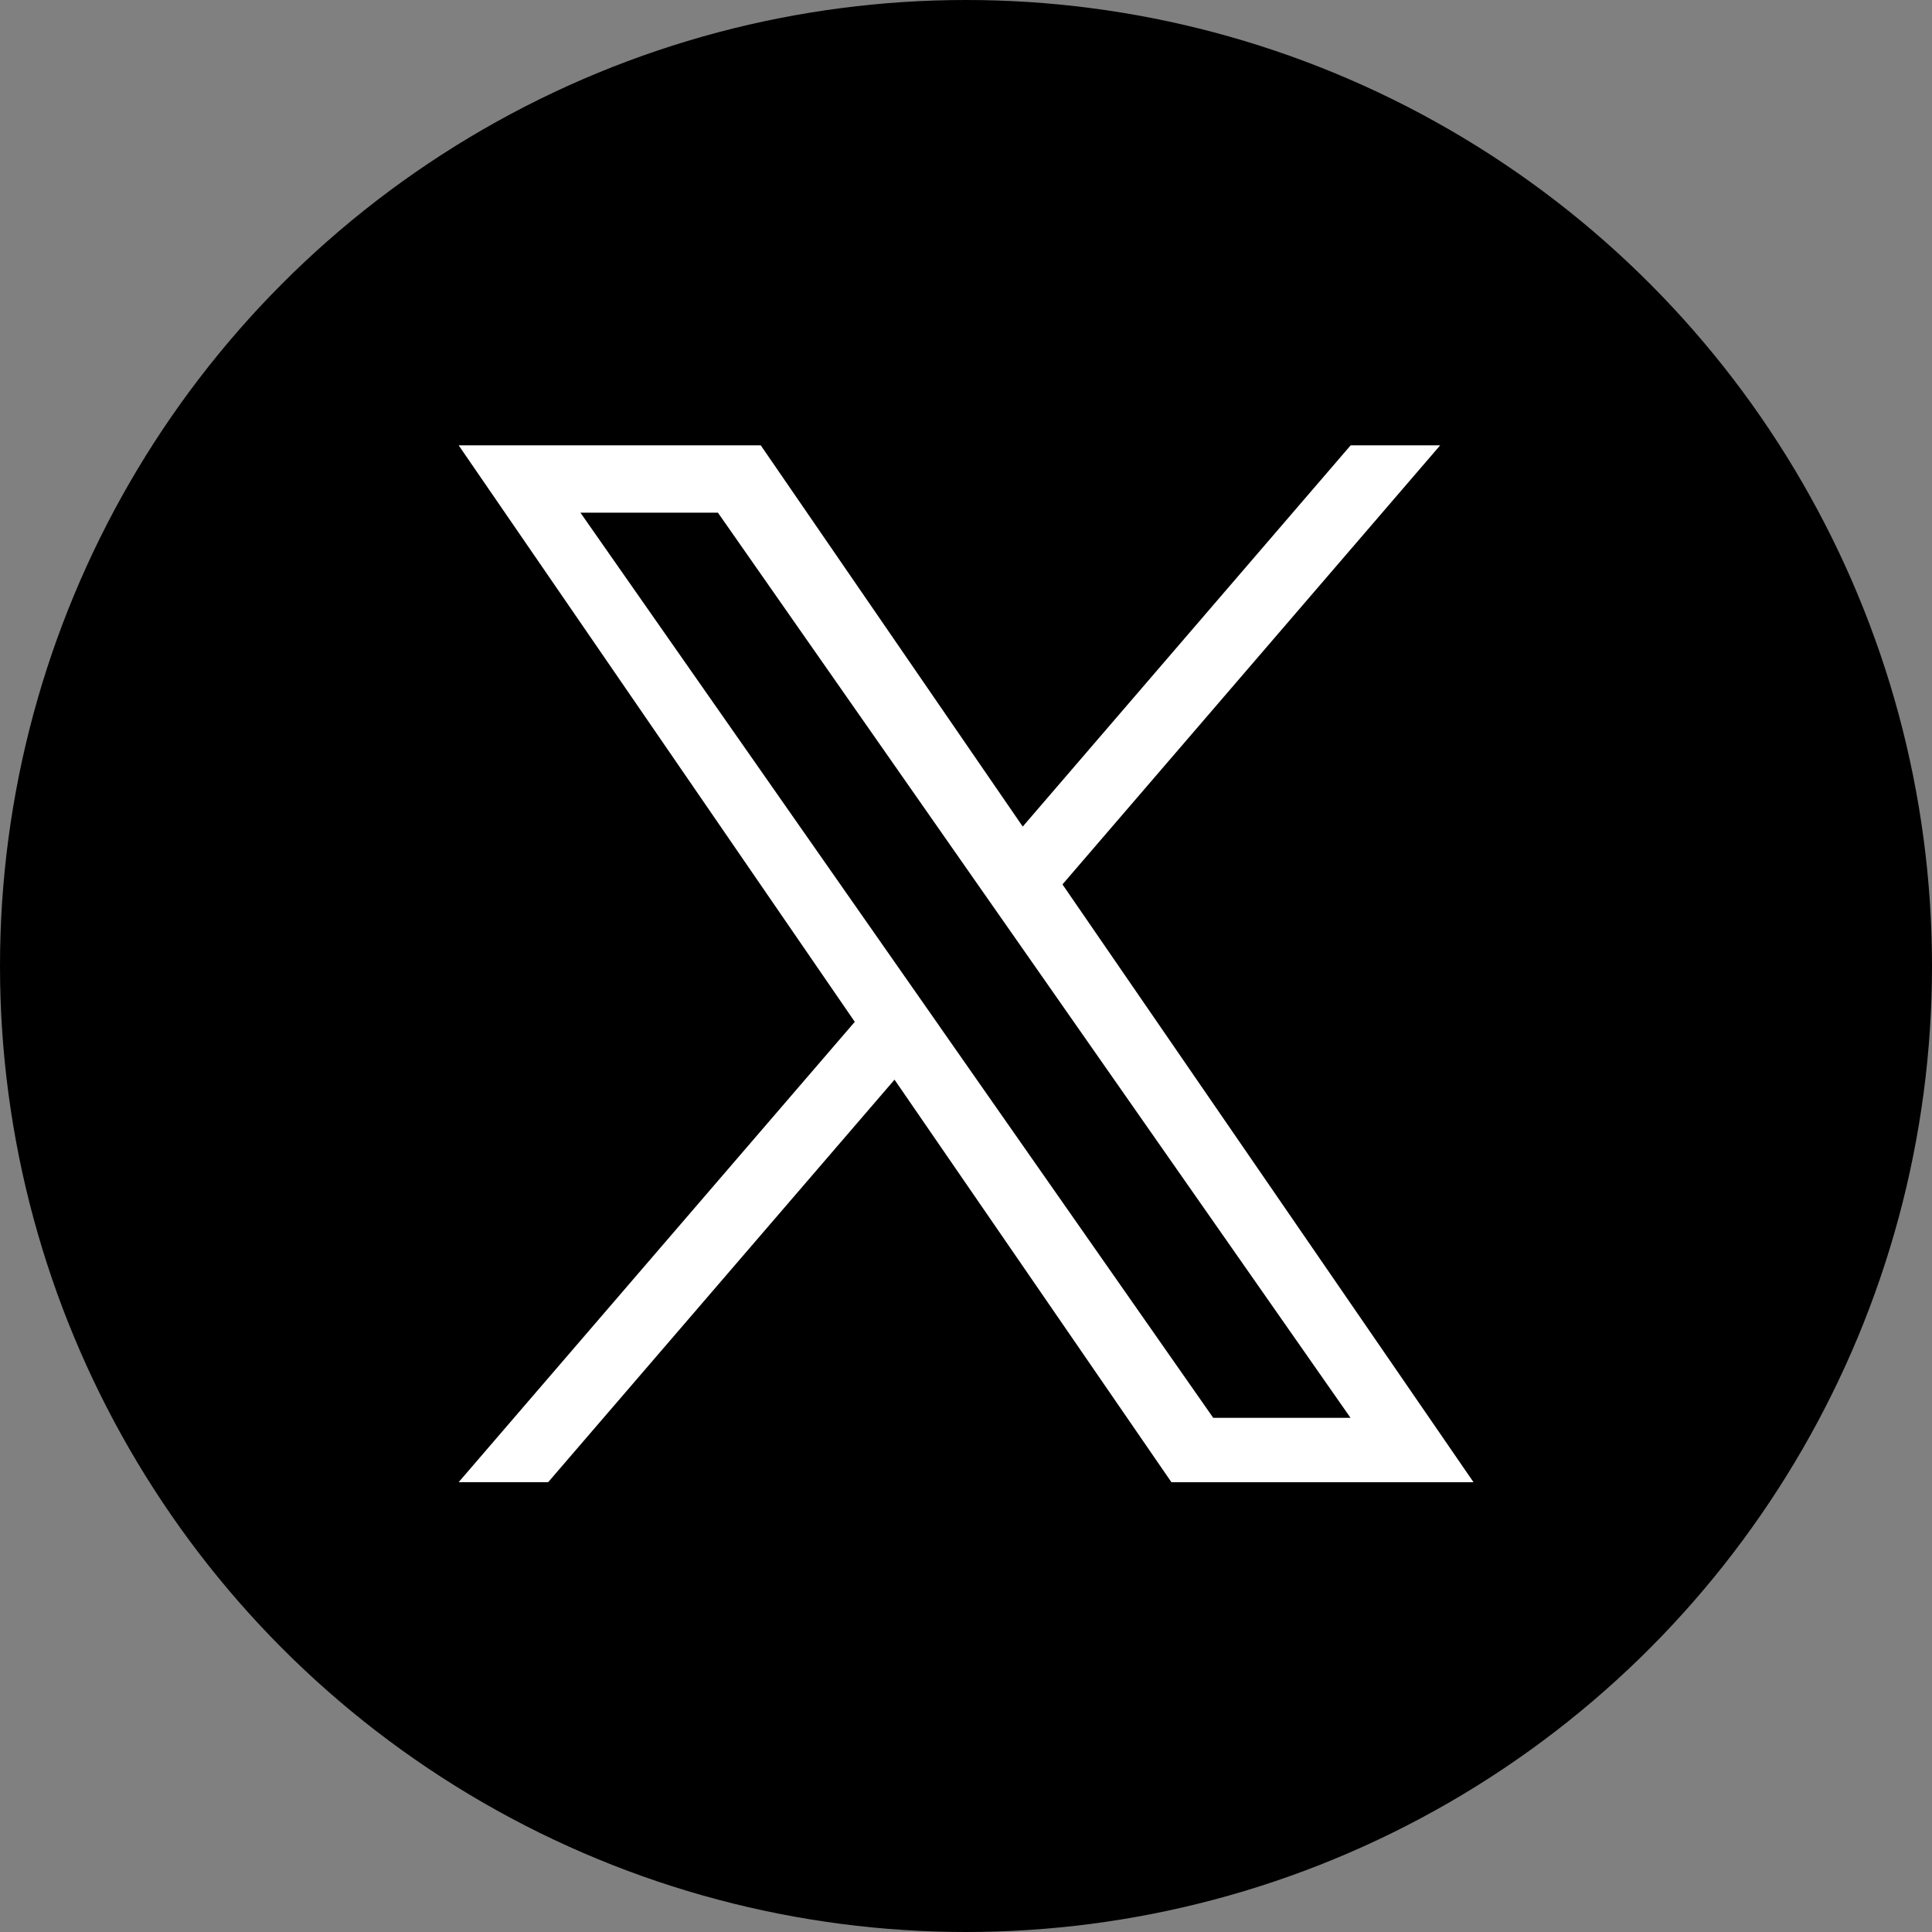
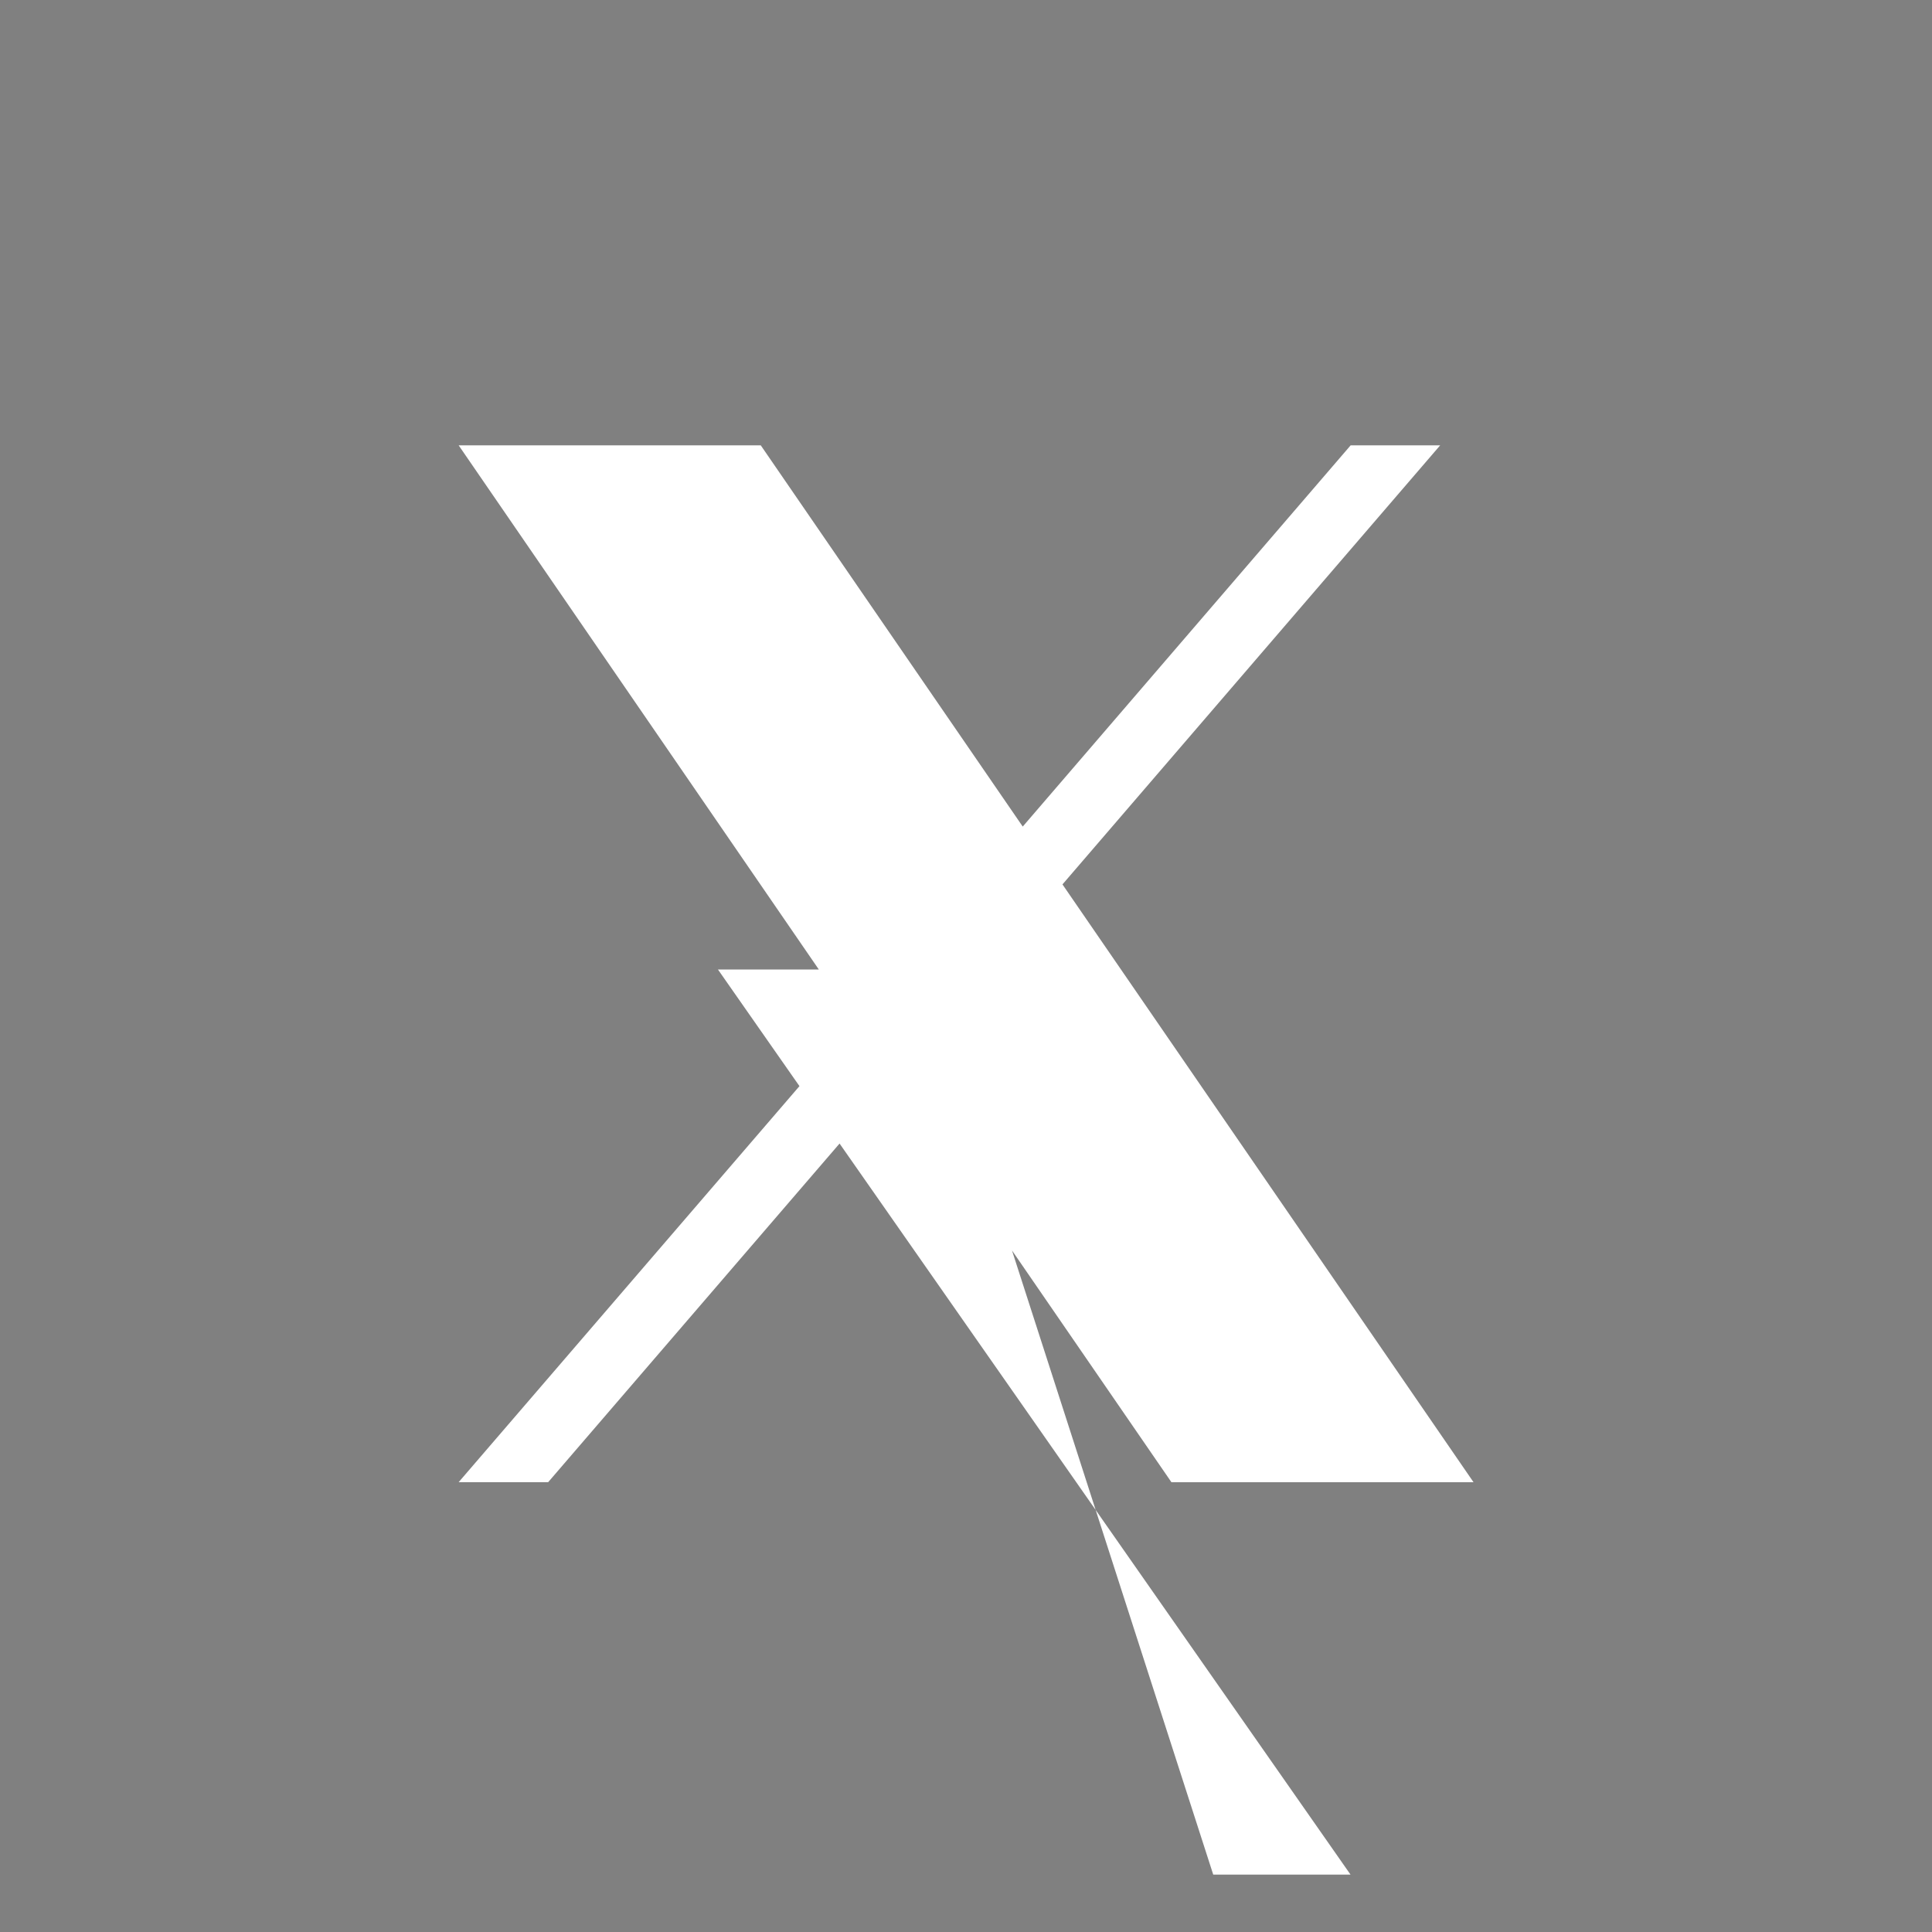
<svg xmlns="http://www.w3.org/2000/svg" width="30" height="30" viewBox="0 0 30 30">
  <rect x="0" y="0" width="30" height="30" fill="#808080" stroke="none" />
  <g id="グループ_20310" data-name="グループ 20310" transform="translate(-639.973 -19)">
-     <circle id="楕円形_1003" data-name="楕円形 1003" cx="15" cy="15" r="15" transform="translate(639.973 19)" />
-     <path id="logo" d="M9.376,6.818,15.241,0h-1.39L8.759,5.92,4.691,0H0L6.151,8.952,0,16.1H1.39L6.768,9.85l4.3,6.251h4.691L9.376,6.818ZM7.473,9.03l-.623-.891L1.891,1.046H4.026l4,5.724.623.891,5.2,7.44H11.717L7.473,9.031Z" transform="translate(647.095 25.915)" fill="#fff" />
+     <path id="logo" d="M9.376,6.818,15.241,0h-1.39L8.759,5.92,4.691,0H0L6.151,8.952,0,16.1H1.39L6.768,9.85l4.3,6.251h4.691L9.376,6.818ZM7.473,9.03l-.623-.891H4.026l4,5.724.623.891,5.2,7.44H11.717L7.473,9.031Z" transform="translate(647.095 25.915)" fill="#fff" />
  </g>
</svg>